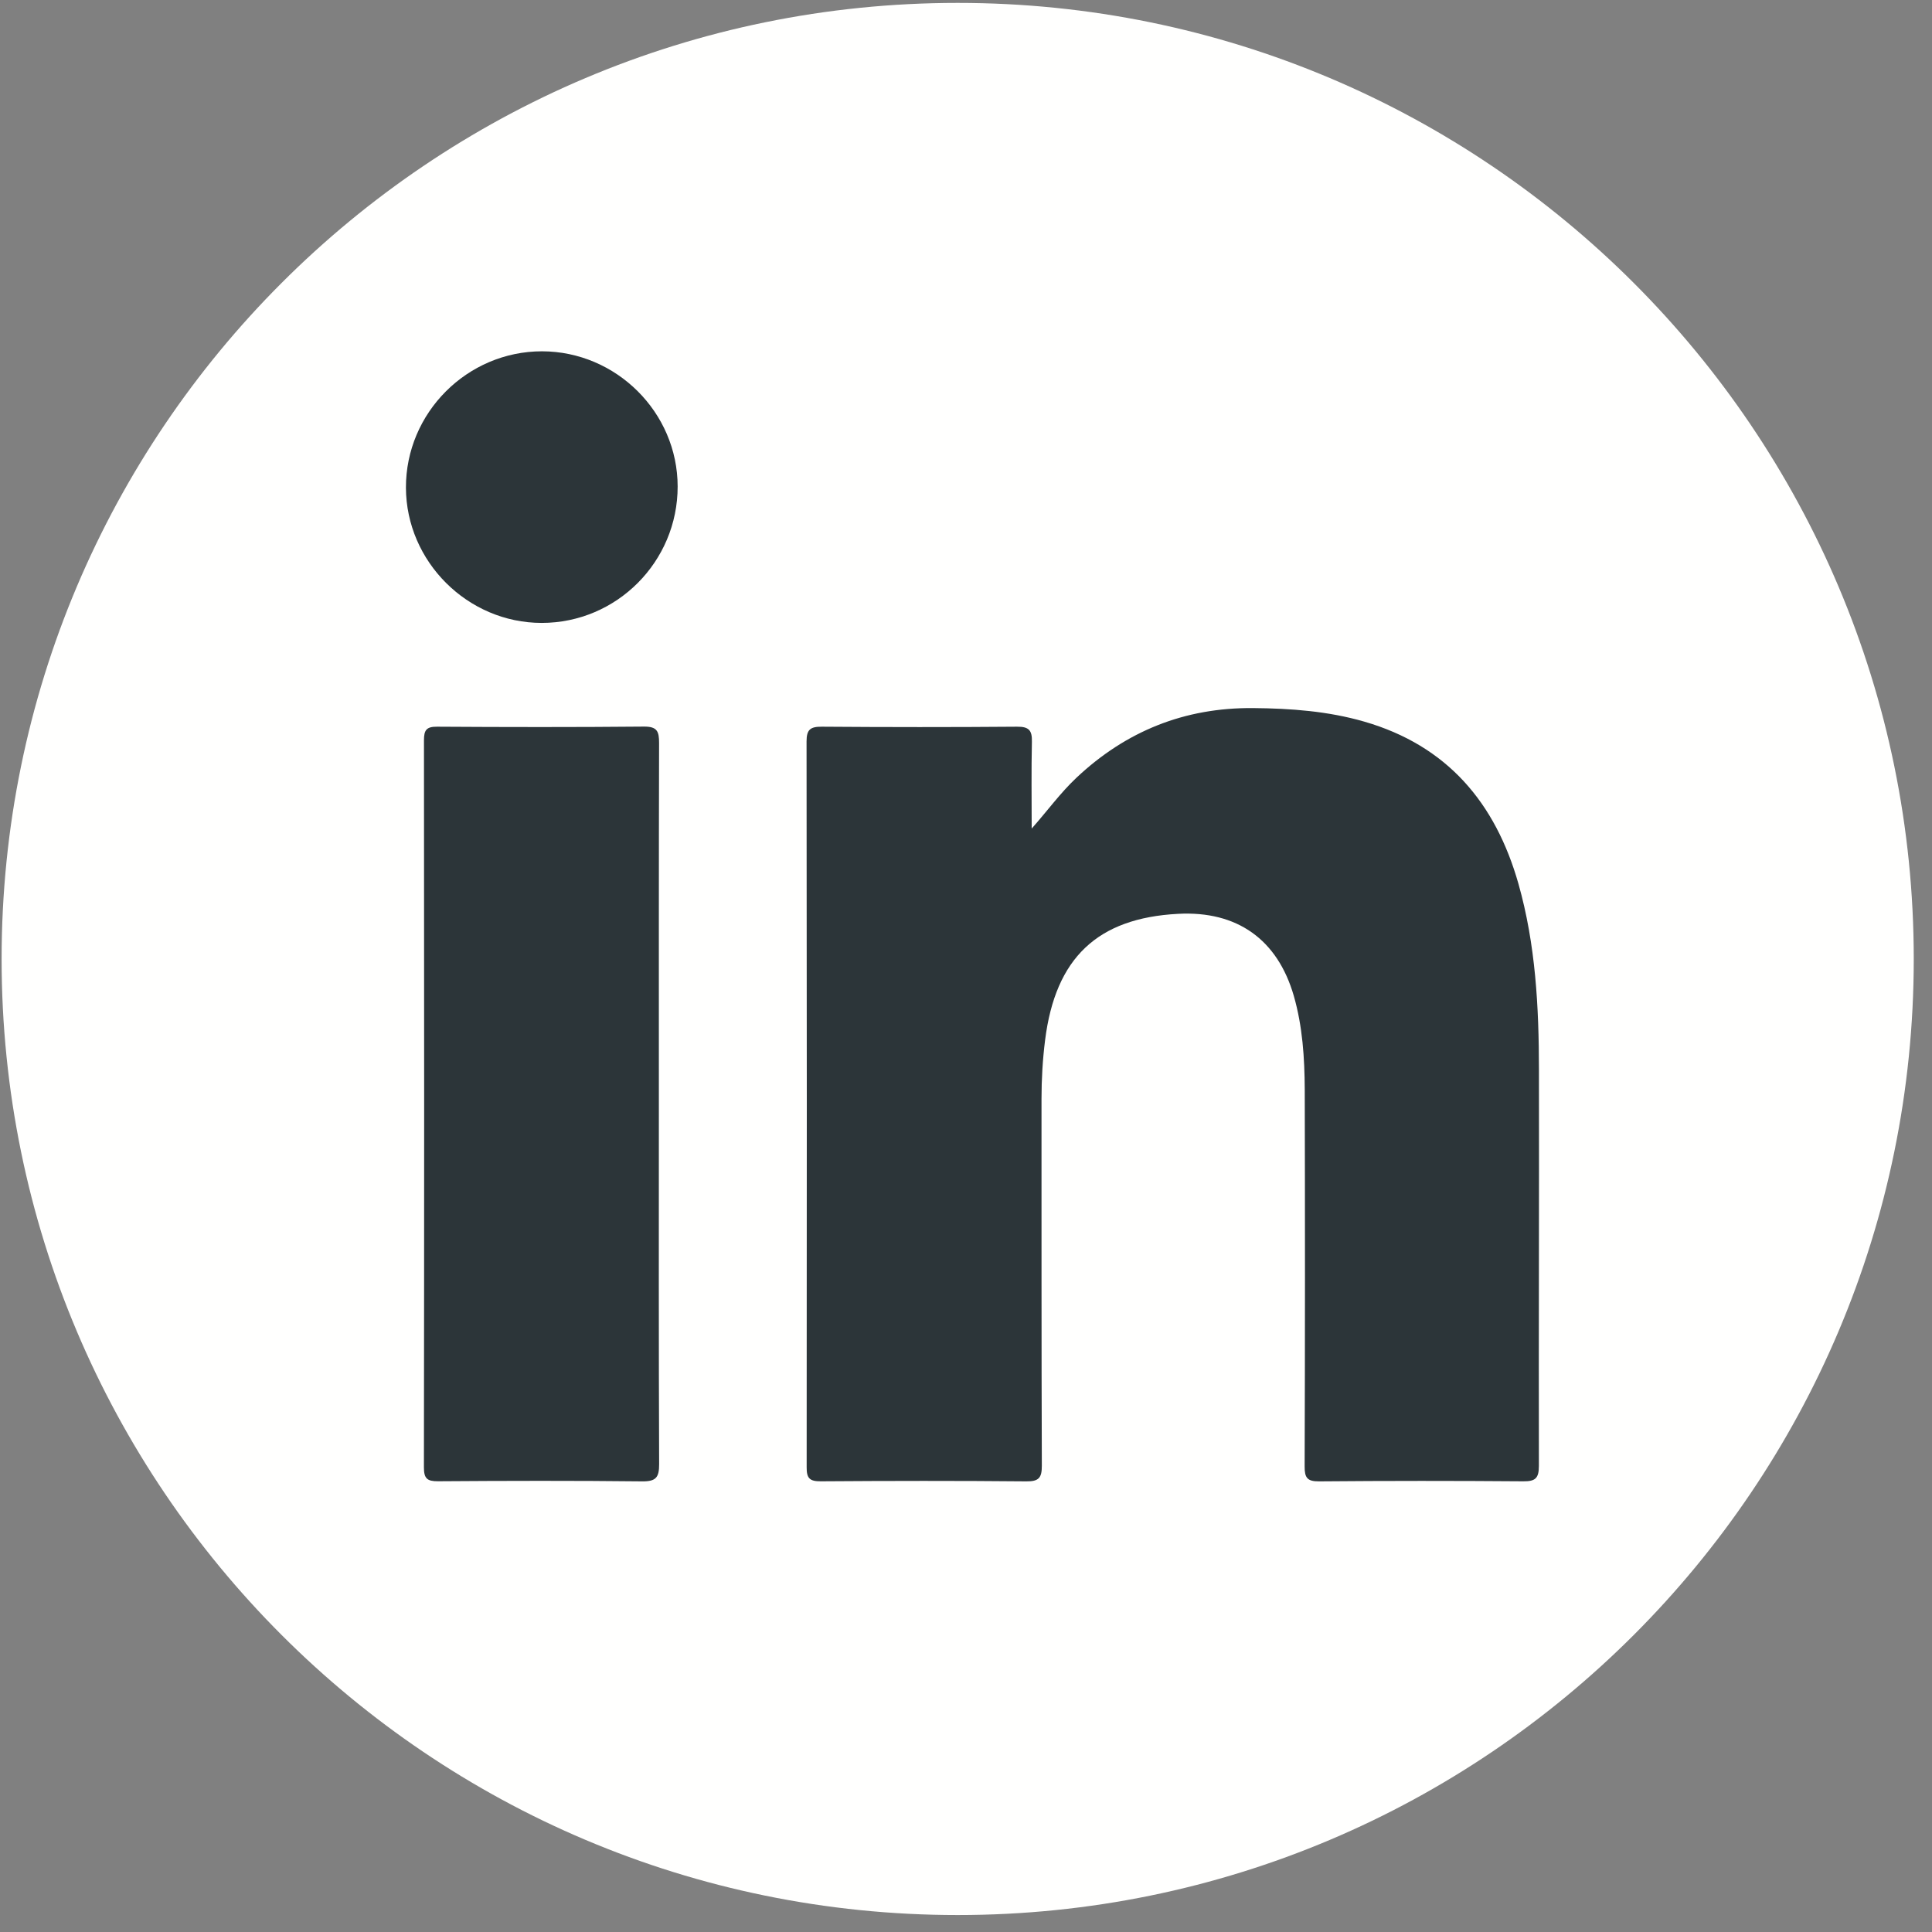
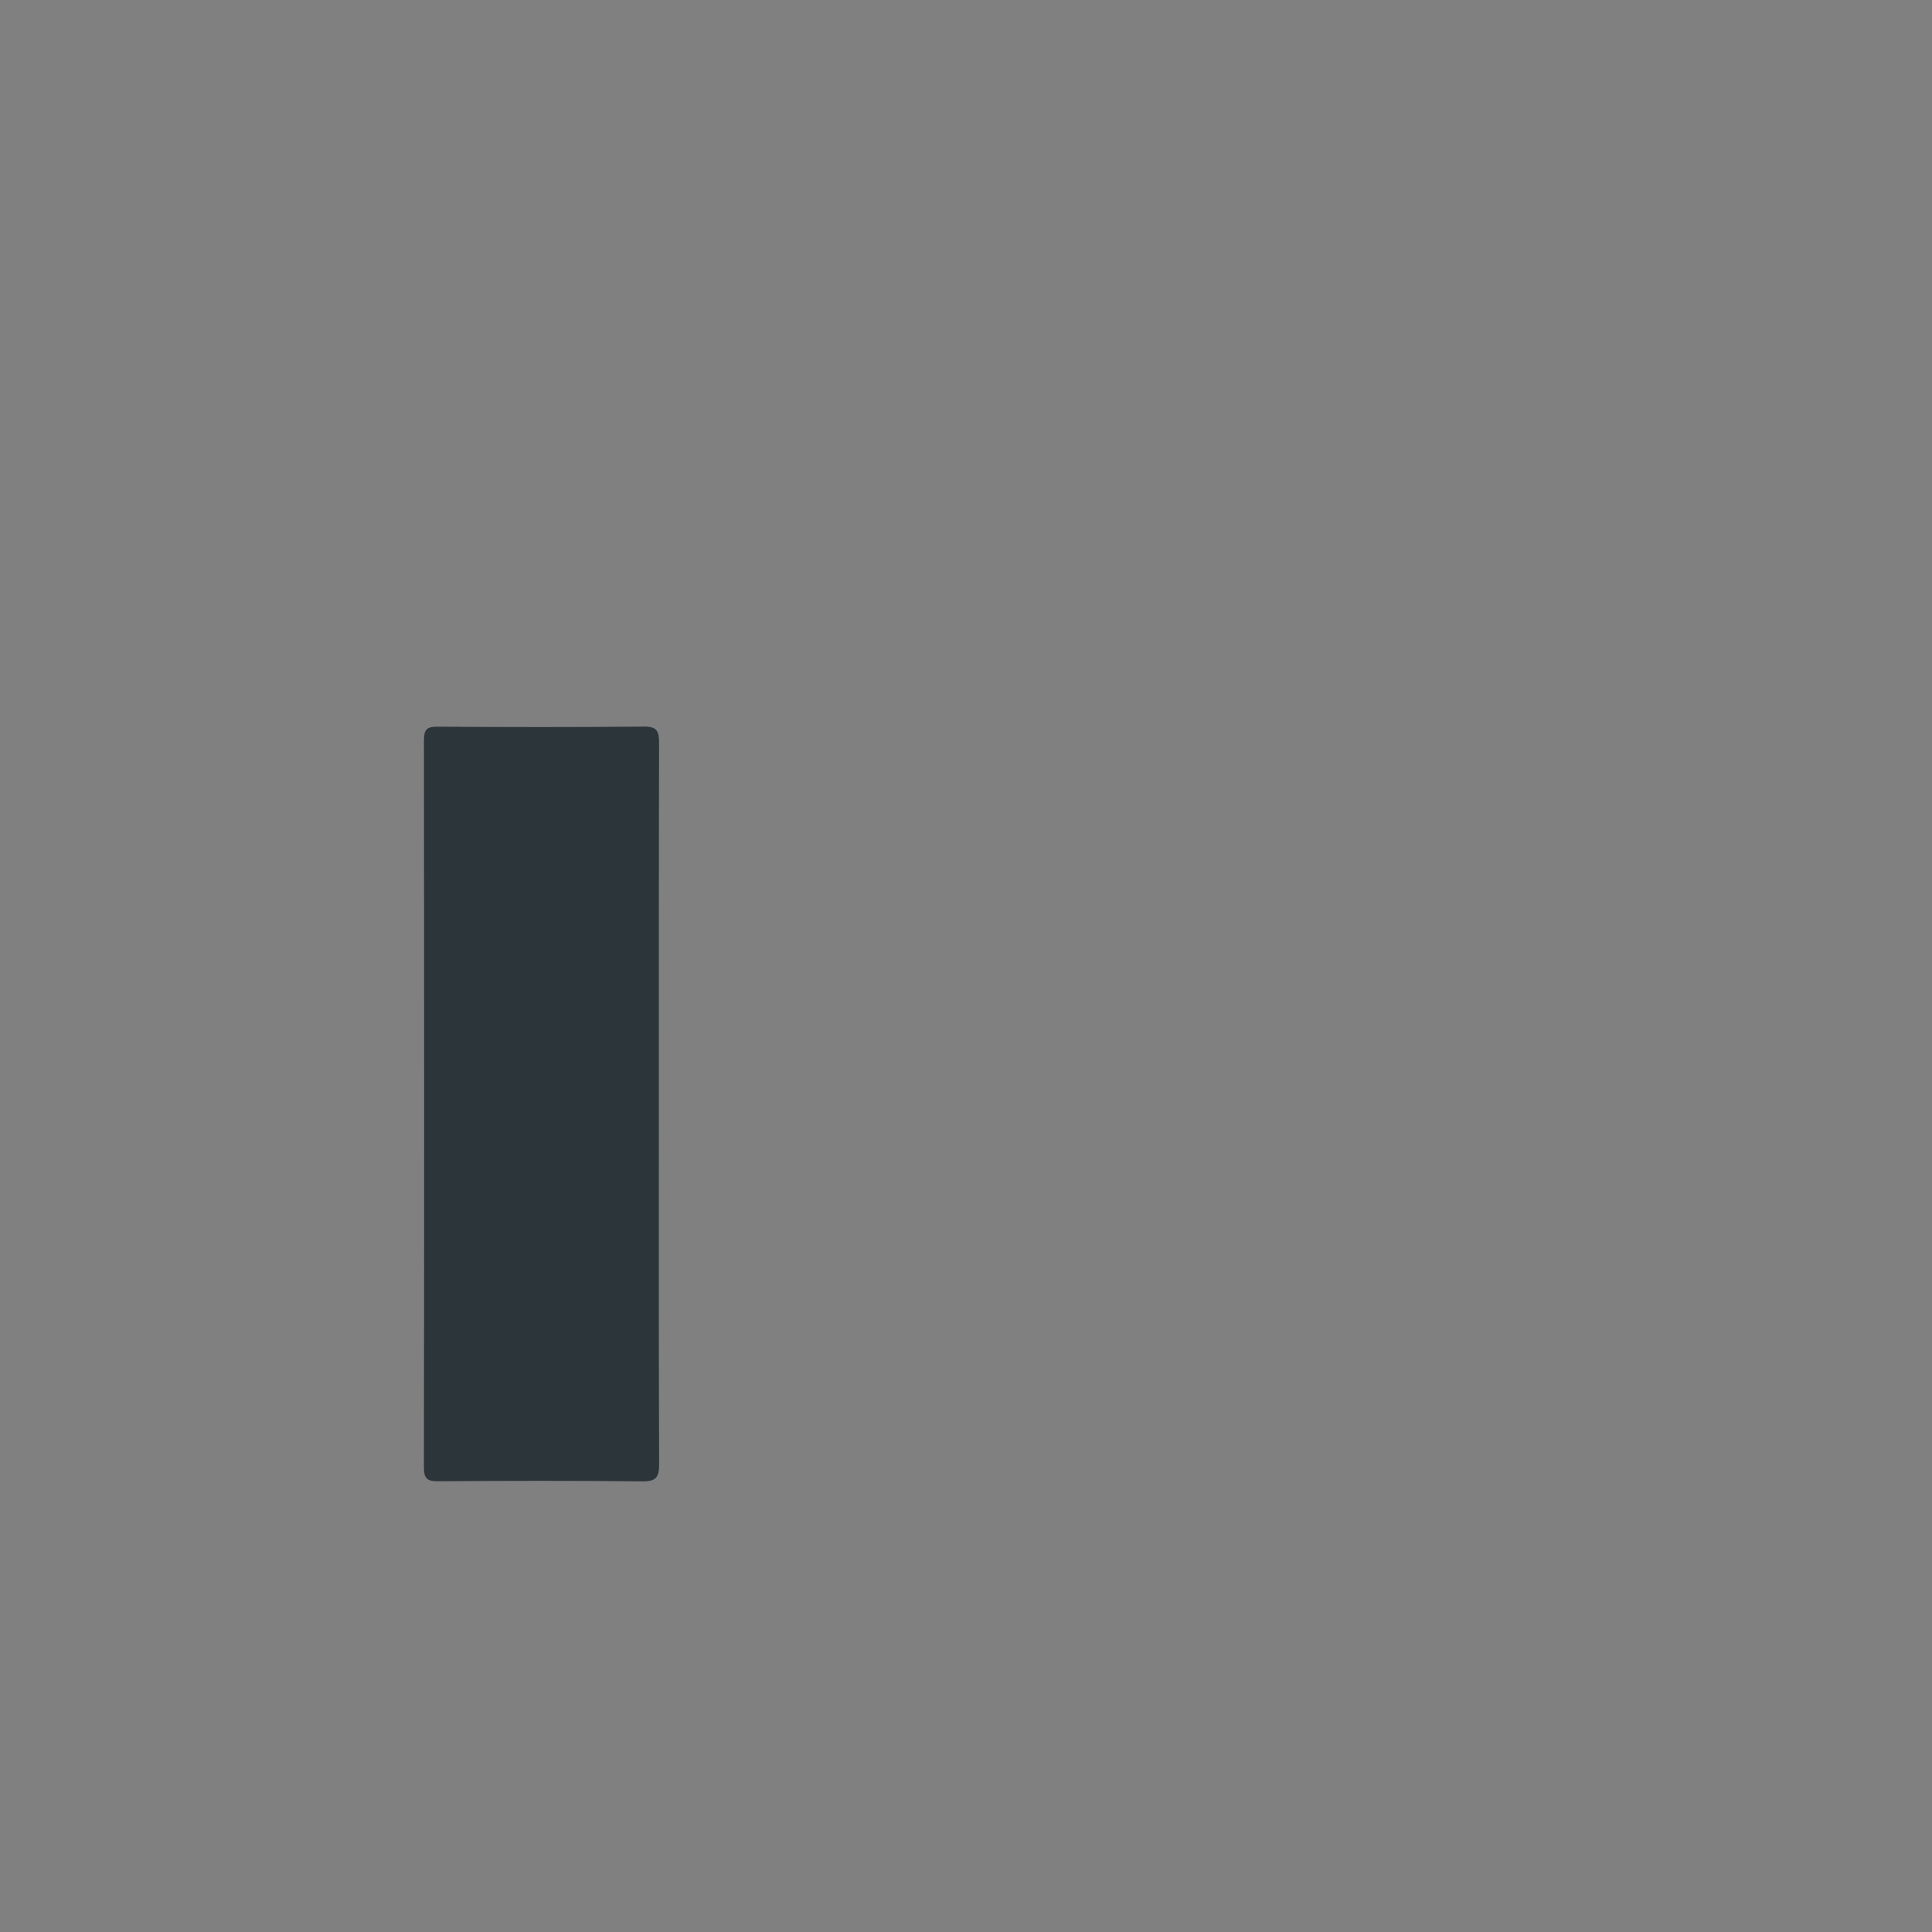
<svg xmlns="http://www.w3.org/2000/svg" width="36px" height="36px" viewBox="0 0 36 36" version="1.1">
  <rect x="0" y="0" width="36" height="36" fill="#808080" stroke="none" />
  <title>Group 5</title>
  <g id="Page-1" stroke="none" stroke-width="1" fill="none" fill-rule="evenodd">
    <g id="graphics" transform="translate(-669, -497)">
      <g id="Group-38" transform="translate(0, 92)">
        <g id="Group-5" transform="translate(669.03, 405.054)">
-           <path d="M35.63,17.815 C35.63,27.654 27.654,35.63 17.815,35.63 C7.976,35.63 0,27.654 0,17.815 C0,7.976 7.976,5.68434189e-14 17.815,5.68434189e-14 C27.654,5.68434189e-14 35.63,7.976 35.63,17.815" id="Fill-26" fill="#FFFFFE" />
-           <path d="M19.194,15.385 C19.486,15.056 19.727,14.722 20.027,14.439 C20.951,13.569 22.044,13.129 23.32,13.14 C24.021,13.146 24.715,13.197 25.39,13.392 C26.936,13.839 27.835,14.904 28.264,16.414 C28.585,17.547 28.645,18.71 28.646,19.877 C28.651,22.338 28.64,24.798 28.645,27.259 C28.645,27.49 28.581,27.55 28.355,27.548 C27.087,27.538 25.819,27.538 24.55,27.549 C24.328,27.551 24.279,27.481 24.28,27.271 C24.288,24.929 24.288,22.587 24.282,20.246 C24.279,19.659 24.242,19.073 24.078,18.502 C23.774,17.451 23.021,16.915 21.921,16.974 C20.418,17.053 19.636,17.797 19.444,19.326 C19.398,19.691 19.377,20.057 19.377,20.425 C19.378,22.702 19.375,24.979 19.383,27.257 C19.384,27.484 19.326,27.551 19.095,27.549 C17.817,27.537 16.541,27.539 15.264,27.548 C15.059,27.549 14.999,27.494 15.001,27.287 C15.005,22.778 15.005,18.269 14.999,13.761 C14.999,13.537 15.072,13.486 15.284,13.487 C16.497,13.496 17.709,13.497 18.922,13.487 C19.145,13.485 19.203,13.557 19.198,13.768 C19.186,14.307 19.194,14.846 19.194,15.385" id="Fill-28" fill="#2C3539" />
          <path d="M12.247,20.537 C12.247,22.768 12.243,24.998 12.252,27.229 C12.253,27.477 12.192,27.552 11.935,27.549 C10.668,27.535 9.4,27.538 8.133,27.547 C7.93,27.548 7.869,27.498 7.869,27.288 C7.875,22.771 7.875,18.255 7.87,13.739 C7.87,13.552 7.915,13.485 8.114,13.487 C9.399,13.495 10.685,13.497 11.971,13.485 C12.218,13.483 12.251,13.578 12.251,13.79 C12.245,16.039 12.247,18.288 12.247,20.537" id="Fill-30" fill="#2C3539" />
-           <path d="M12.597,9.011 C12.598,10.412 11.462,11.553 10.064,11.553 C8.685,11.553 7.539,10.412 7.534,9.034 C7.53,7.639 8.675,6.492 10.07,6.492 C11.454,6.495 12.596,7.631 12.597,9.011" id="Fill-32" fill="#2C3539" />
        </g>
      </g>
    </g>
  </g>
</svg>